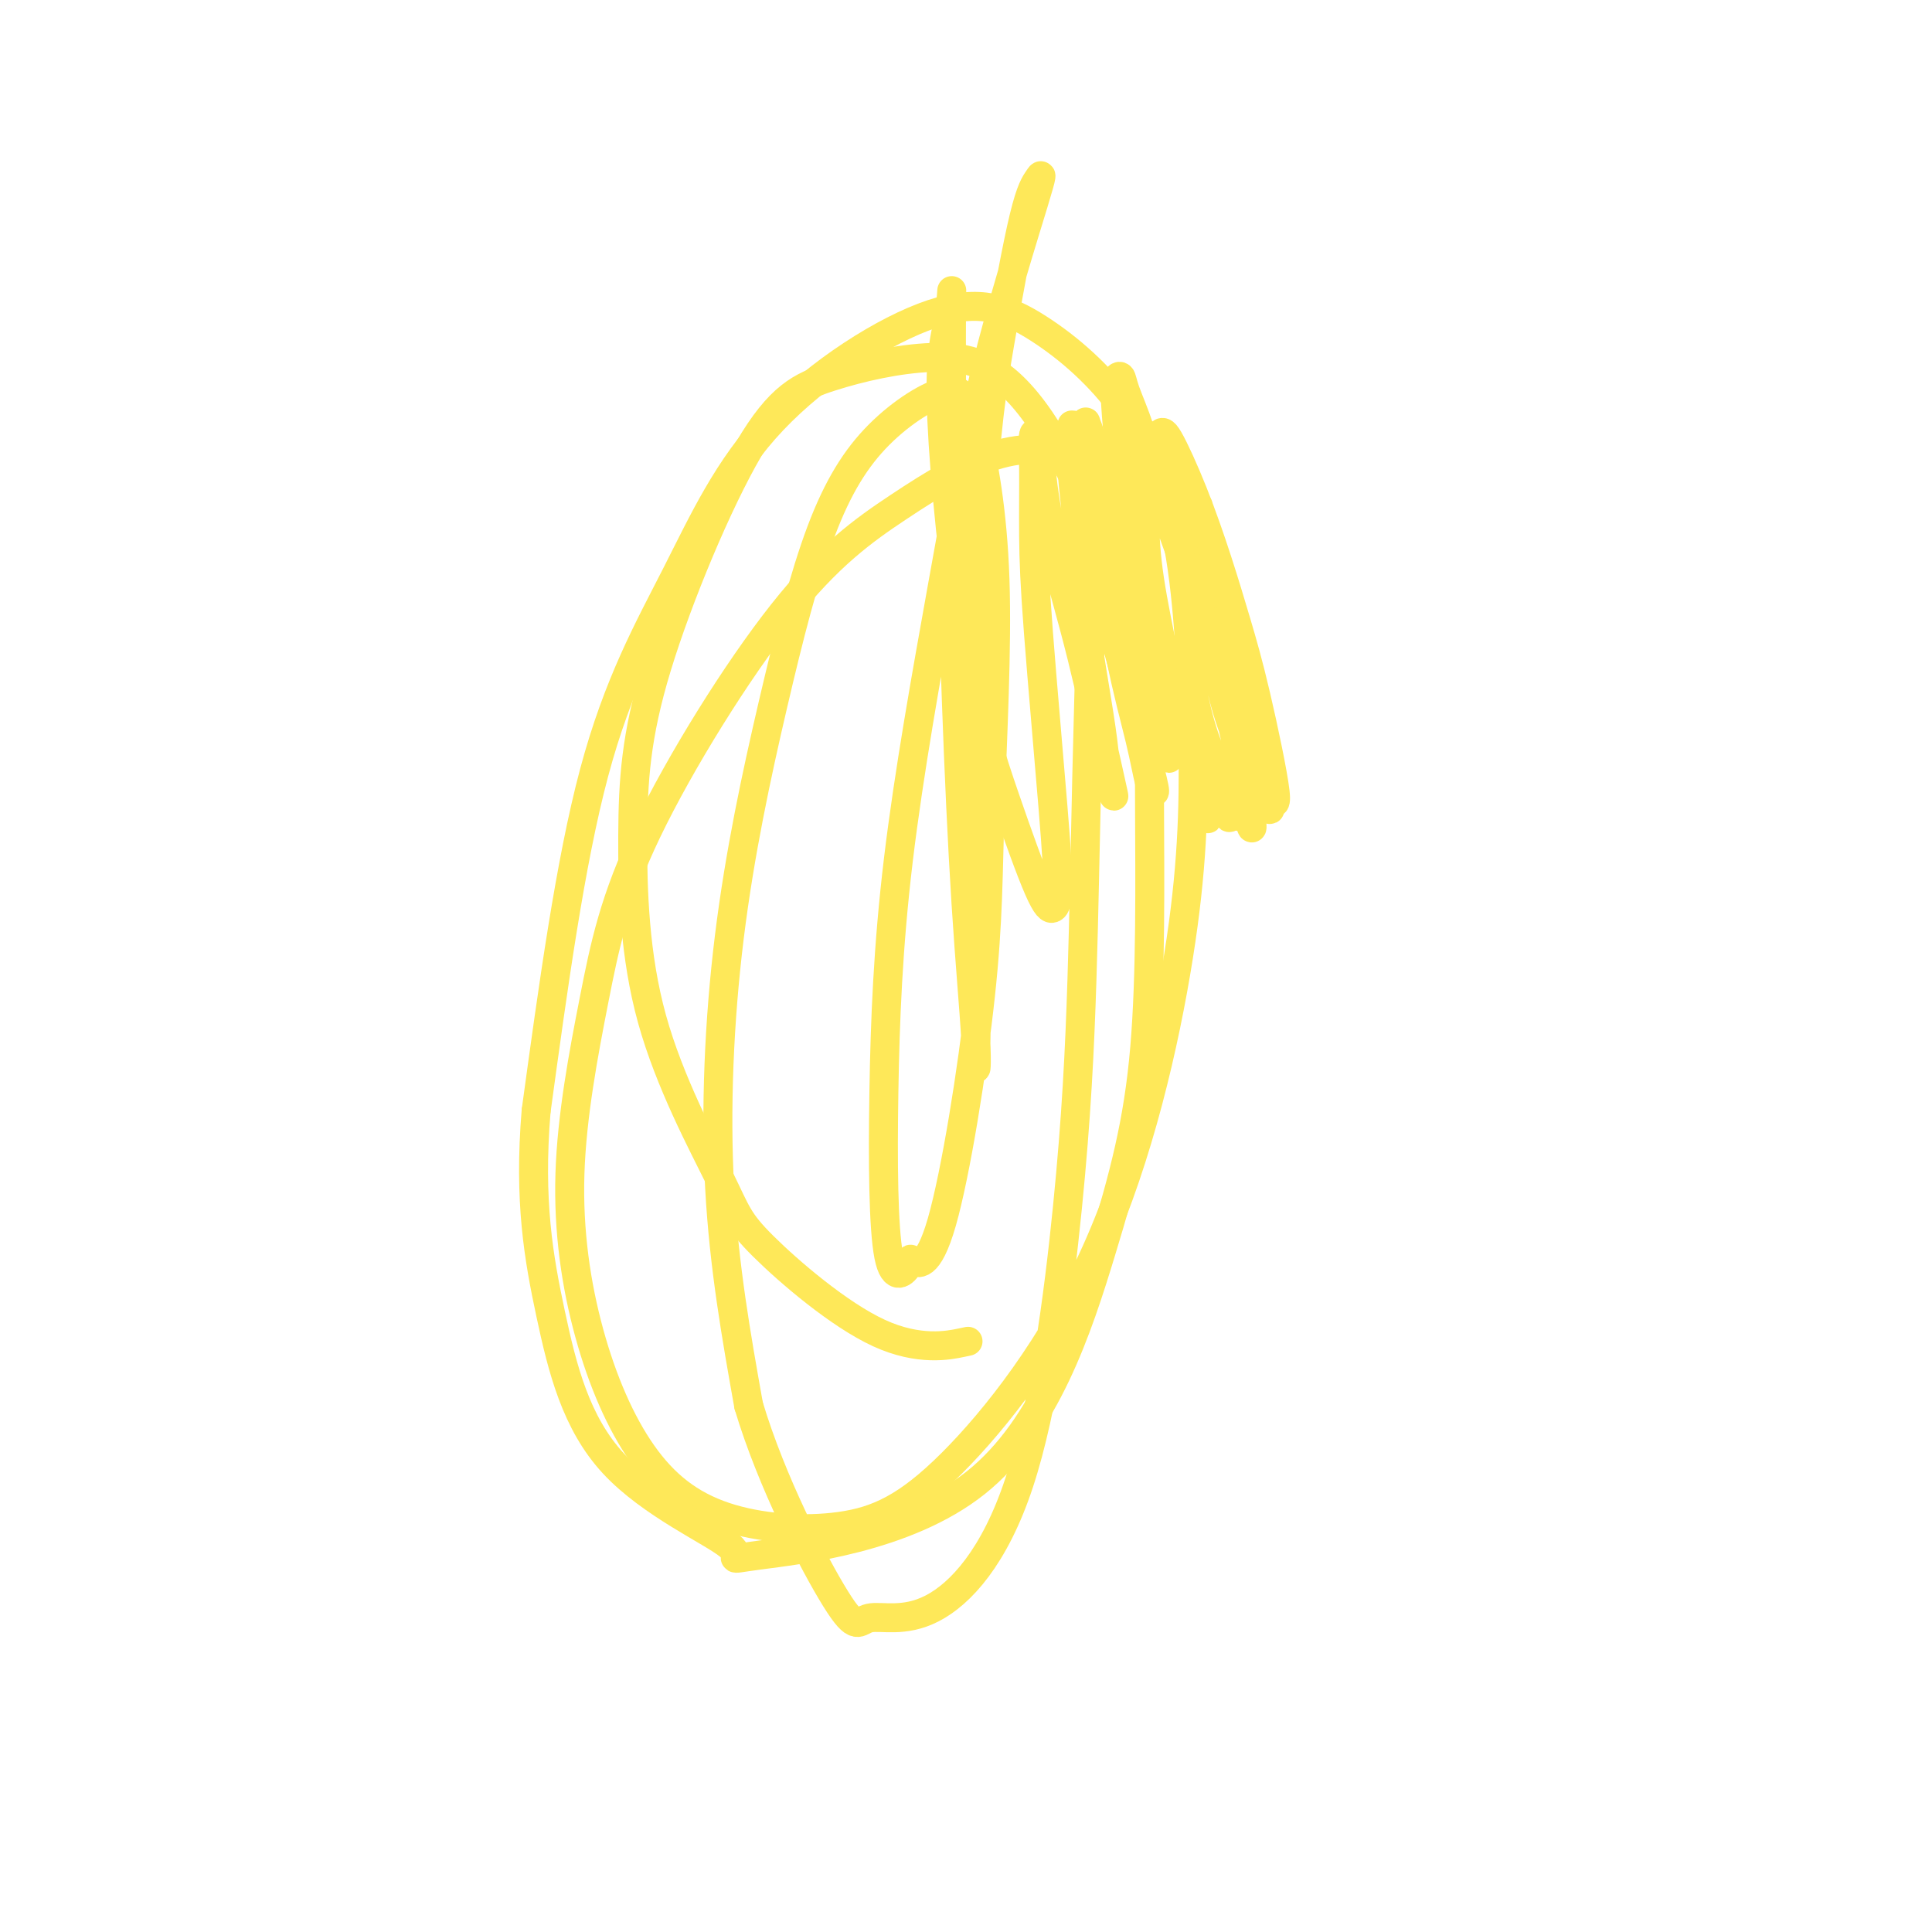
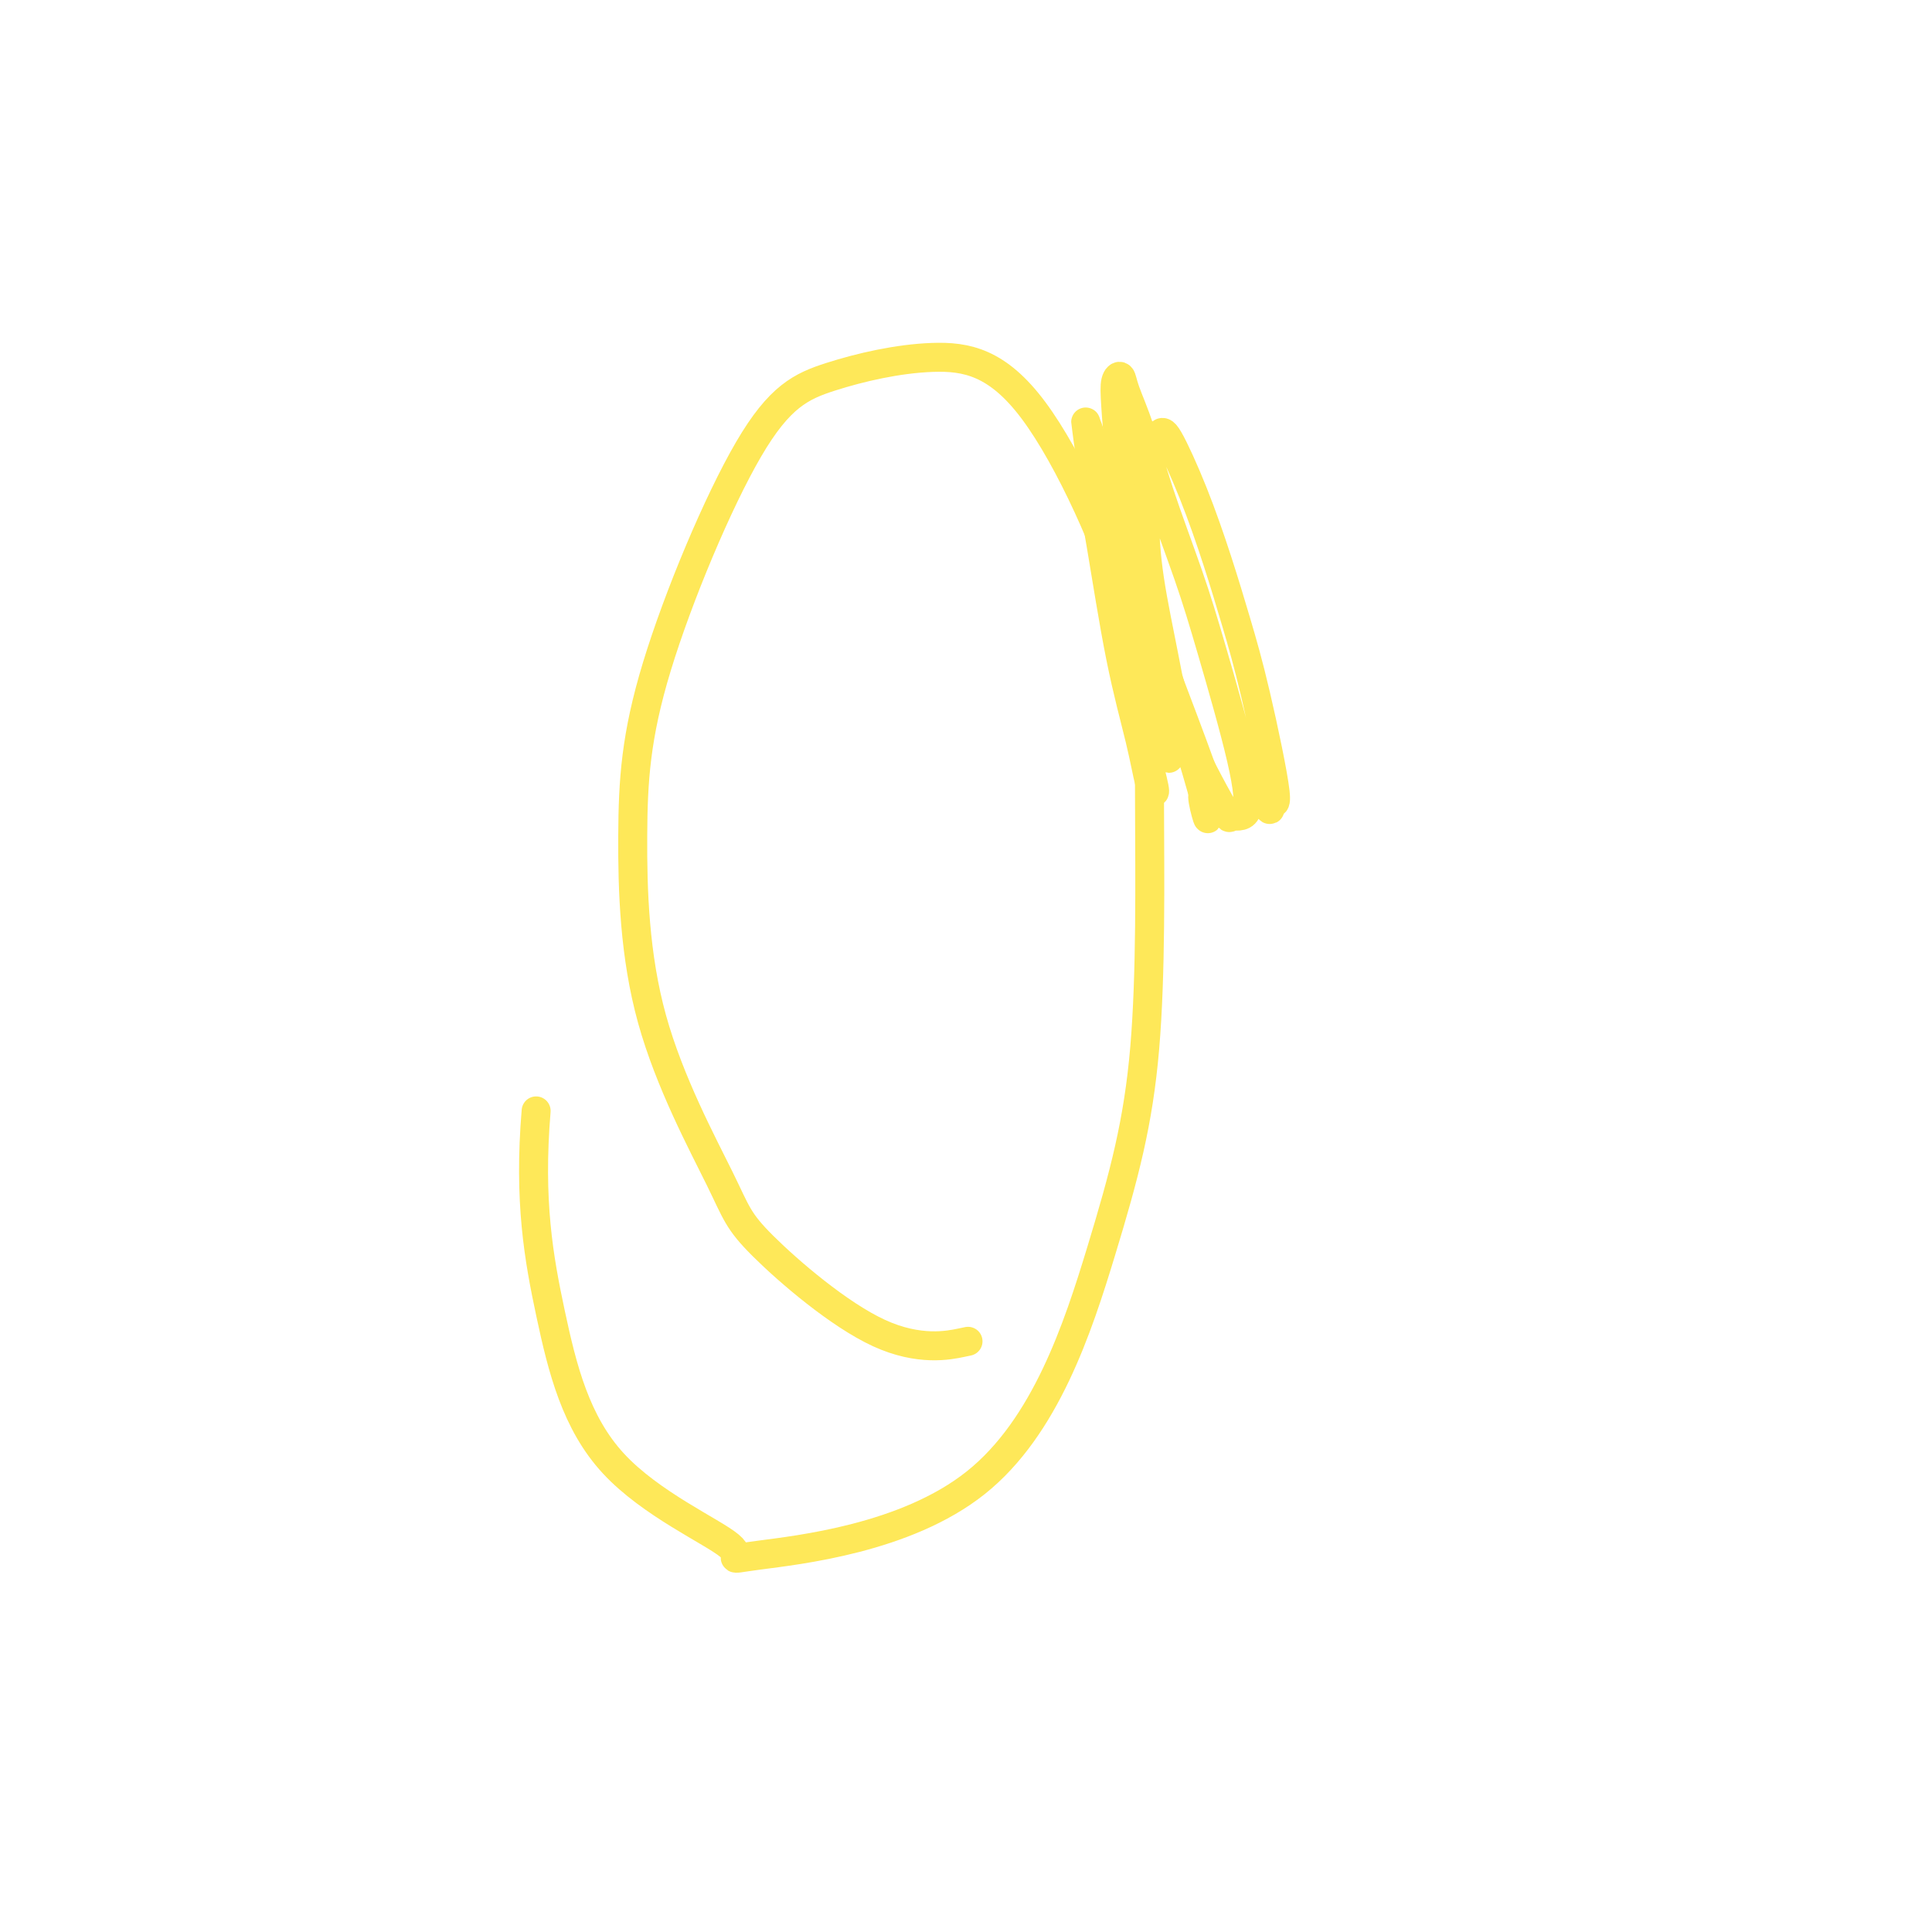
<svg xmlns="http://www.w3.org/2000/svg" viewBox="0 0 400 400" version="1.1">
  <g fill="none" stroke="#FEE859" stroke-width="6" stroke-linecap="round" stroke-linejoin="round">
-     <path d="M257,158c-0.086,0.314 -0.172,0.628 0,2c0.172,1.372 0.603,3.803 1,6c0.397,2.197 0.759,4.162 1,5c0.241,0.838 0.360,0.549 0,-2c-0.360,-2.549 -1.198,-7.358 -2,-11c-0.802,-3.642 -1.567,-6.115 -2,-9c-0.433,-2.885 -0.535,-6.180 -1,-9c-0.465,-2.820 -1.293,-5.163 -2,-7c-0.707,-1.837 -1.295,-3.166 -2,-4c-0.705,-0.834 -1.529,-1.173 -2,-1c-0.471,0.173 -0.591,0.859 -1,2c-0.409,1.141 -1.109,2.737 -1,6c0.109,3.263 1.027,8.193 2,12c0.973,3.807 2.000,6.491 3,9c1.000,2.509 1.972,4.842 3,7c1.028,2.158 2.111,4.142 3,5c0.889,0.858 1.582,0.592 2,-2c0.418,-2.592 0.560,-7.510 0,-12c-0.560,-4.490 -1.821,-8.551 -3,-13c-1.179,-4.449 -2.277,-9.285 -3,-13c-0.723,-3.715 -1.070,-6.309 -2,-10c-0.930,-3.691 -2.442,-8.480 -3,-11c-0.558,-2.520 -0.162,-2.772 0,-3c0.162,-0.228 0.090,-0.432 0,0c-0.090,0.432 -0.197,1.499 0,3c0.197,1.501 0.700,3.437 1,6c0.300,2.563 0.398,5.753 1,11c0.602,5.247 1.708,12.551 3,18c1.292,5.449 2.771,9.044 4,12c1.229,2.956 2.208,5.273 3,7c0.792,1.727 1.396,2.863 2,4" />
    <path d="M262,166c1.507,3.408 0.775,0.428 1,0c0.225,-0.428 1.409,1.697 1,-2c-0.409,-3.697 -2.410,-13.216 -4,-20c-1.590,-6.784 -2.768,-10.835 -4,-15c-1.232,-4.165 -2.519,-8.445 -4,-13c-1.481,-4.555 -3.157,-9.386 -5,-14c-1.843,-4.614 -3.851,-9.012 -5,-11c-1.149,-1.988 -1.437,-1.566 -2,-1c-0.563,0.566 -1.401,1.278 -2,4c-0.599,2.722 -0.958,7.456 -1,12c-0.042,4.544 0.235,8.898 1,14c0.765,5.102 2.020,10.953 3,16c0.980,5.047 1.686,9.291 4,15c2.314,5.709 6.237,12.882 8,16c1.763,3.118 1.366,2.181 2,2c0.634,-0.181 2.298,0.393 3,-1c0.702,-1.393 0.442,-4.754 -1,-11c-1.442,-6.246 -4.068,-15.378 -6,-22c-1.932,-6.622 -3.172,-10.735 -5,-16c-1.828,-5.265 -4.245,-11.683 -6,-17c-1.755,-5.317 -2.849,-9.533 -4,-13c-1.151,-3.467 -2.359,-6.186 -3,-8c-0.641,-1.814 -0.715,-2.724 -1,-3c-0.285,-0.276 -0.780,0.082 -1,1c-0.220,0.918 -0.166,2.395 0,5c0.166,2.605 0.442,6.339 1,10c0.558,3.661 1.397,7.249 3,15c1.603,7.751 3.970,19.664 6,28c2.030,8.336 3.723,13.096 5,17c1.277,3.904 2.139,6.952 3,10" />
    <path d="M249,164c2.432,10.774 0.012,2.709 0,1c-0.012,-1.709 2.382,2.940 2,1c-0.382,-1.940 -3.542,-10.467 -6,-17c-2.458,-6.533 -4.215,-11.072 -6,-16c-1.785,-4.928 -3.599,-10.246 -5,-15c-1.401,-4.754 -2.390,-8.945 -3,-13c-0.610,-4.055 -0.840,-7.974 -1,-10c-0.160,-2.026 -0.249,-2.158 0,-2c0.249,0.158 0.837,0.608 1,1c0.163,0.392 -0.098,0.727 0,2c0.098,1.273 0.556,3.485 1,6c0.444,2.515 0.875,5.335 2,12c1.125,6.665 2.944,17.175 4,24c1.056,6.825 1.349,9.963 2,13c0.651,3.037 1.659,5.971 2,6c0.341,0.029 0.015,-2.849 0,-3c-0.015,-0.151 0.280,2.425 -1,-1c-1.280,-3.425 -4.134,-12.850 -6,-20c-1.866,-7.150 -2.745,-12.026 -4,-17c-1.255,-4.974 -2.888,-10.046 -4,-15c-1.112,-4.954 -1.705,-9.788 -2,-12c-0.295,-2.212 -0.292,-1.800 0,-1c0.292,0.800 0.872,1.988 1,4c0.128,2.012 -0.198,4.847 0,8c0.198,3.153 0.918,6.626 2,13c1.082,6.374 2.524,15.651 4,23c1.476,7.349 2.984,12.770 4,17c1.016,4.230 1.540,7.268 2,9c0.460,1.732 0.854,2.159 1,2c0.146,-0.159 0.042,-0.902 -1,-5c-1.042,-4.098 -3.021,-11.549 -5,-19" />
-     <path d="M233,140c-1.696,-6.584 -3.435,-12.045 -5,-18c-1.565,-5.955 -2.956,-12.405 -4,-18c-1.044,-5.595 -1.740,-10.337 -2,-13c-0.260,-2.663 -0.084,-3.248 0,-3c0.084,0.248 0.075,1.331 0,3c-0.075,1.669 -0.217,3.926 0,7c0.217,3.074 0.793,6.966 1,11c0.207,4.034 0.046,8.210 1,16c0.954,7.790 3.022,19.196 4,26c0.978,6.804 0.866,9.007 1,10c0.134,0.993 0.512,0.775 1,2c0.488,1.225 1.084,3.892 0,-1c-1.084,-4.892 -3.849,-17.343 -6,-26c-2.151,-8.657 -3.686,-13.520 -5,-19c-1.314,-5.480 -2.405,-11.578 -3,-16c-0.595,-4.422 -0.694,-7.167 -1,-9c-0.306,-1.833 -0.818,-2.754 -1,-2c-0.182,0.754 -0.034,3.185 0,7c0.034,3.815 -0.046,9.016 0,14c0.046,4.984 0.216,9.751 1,20c0.784,10.249 2.180,25.980 3,36c0.820,10.020 1.064,14.328 1,17c-0.064,2.672 -0.436,3.707 -1,4c-0.564,0.293 -1.322,-0.155 -3,-4c-1.678,-3.845 -4.278,-11.086 -7,-19c-2.722,-7.914 -5.567,-16.500 -8,-31c-2.433,-14.500 -4.456,-34.913 -5,-47c-0.544,-12.087 0.390,-15.848 1,-19c0.610,-3.152 0.895,-5.695 1,-7c0.105,-1.305 0.030,-1.373 0,2c-0.030,3.373 -0.015,10.186 0,17" />
-     <path d="M197,80c-0.037,7.032 -0.129,15.112 0,26c0.129,10.888 0.481,24.583 1,39c0.519,14.417 1.206,29.555 2,42c0.794,12.445 1.696,22.197 2,28c0.304,5.803 0.012,7.658 0,5c-0.012,-2.658 0.258,-9.827 0,-16c-0.258,-6.173 -1.044,-11.348 -1,-29c0.044,-17.652 0.916,-47.781 2,-67c1.084,-19.219 2.379,-27.528 4,-37c1.621,-9.472 3.569,-20.109 5,-26c1.431,-5.891 2.346,-7.038 3,-8c0.654,-0.962 1.047,-1.739 -1,5c-2.047,6.739 -6.535,20.994 -10,35c-3.465,14.006 -5.908,27.764 -9,45c-3.092,17.236 -6.832,37.950 -9,56c-2.168,18.050 -2.762,33.434 -3,48c-0.238,14.566 -0.120,28.312 1,34c1.120,5.688 3.240,3.318 4,2c0.760,-1.318 0.158,-1.586 1,-1c0.842,0.586 3.128,2.024 6,-8c2.872,-10.024 6.331,-31.512 8,-47c1.669,-15.488 1.546,-24.977 2,-39c0.454,-14.023 1.483,-32.581 1,-47c-0.483,-14.419 -2.477,-24.698 -4,-31c-1.523,-6.302 -2.575,-8.628 -6,-8c-3.425,0.628 -9.223,4.210 -14,9c-4.777,4.790 -8.531,10.789 -12,20c-3.469,9.211 -6.651,21.634 -10,36c-3.349,14.366 -6.863,30.676 -9,48c-2.137,17.324 -2.896,35.664 -2,52c0.896,16.336 3.448,30.668 6,45" />
-     <path d="M155,291c4.724,15.805 13.534,32.817 18,40c4.466,7.183 4.587,4.537 7,4c2.413,-0.537 7.119,1.035 13,-2c5.881,-3.035 12.939,-10.678 18,-26c5.061,-15.322 8.127,-38.325 10,-57c1.873,-18.675 2.553,-33.022 3,-47c0.447,-13.978 0.661,-27.586 1,-42c0.339,-14.414 0.801,-29.632 1,-41c0.199,-11.368 0.134,-18.884 -3,-23c-3.134,-4.116 -9.336,-4.831 -16,-3c-6.664,1.831 -13.788,6.208 -21,11c-7.212,4.792 -14.510,9.997 -24,22c-9.490,12.003 -21.172,30.803 -28,45c-6.828,14.197 -8.802,23.793 -11,35c-2.198,11.207 -4.621,24.027 -5,36c-0.379,11.973 1.285,23.098 4,33c2.715,9.902 6.480,18.579 11,25c4.520,6.421 9.796,10.586 17,13c7.204,2.414 16.338,3.076 24,2c7.662,-1.076 13.853,-3.891 23,-13c9.147,-9.109 21.251,-24.511 30,-44c8.749,-19.489 14.145,-43.064 17,-61c2.855,-17.936 3.171,-30.233 3,-44c-0.171,-13.767 -0.829,-29.004 -3,-41c-2.171,-11.996 -5.856,-20.751 -11,-28c-5.144,-7.249 -11.747,-12.993 -18,-17c-6.253,-4.007 -12.156,-6.278 -22,-3c-9.844,3.278 -23.628,12.105 -33,22c-9.372,9.895 -14.331,20.856 -20,32c-5.669,11.144 -12.048,22.470 -17,41c-4.952,18.530 -8.476,44.265 -12,70" />
    <path d="M111,230c-1.557,18.723 0.552,30.531 3,42c2.448,11.469 5.236,22.598 13,31c7.764,8.402 20.505,14.076 24,17c3.495,2.924 -2.255,3.099 6,2c8.255,-1.099 30.514,-3.470 45,-15c14.486,-11.530 21.199,-32.219 26,-48c4.801,-15.781 7.689,-26.656 9,-42c1.311,-15.344 1.046,-35.159 1,-50c-0.046,-14.841 0.128,-24.708 -4,-39c-4.128,-14.292 -12.559,-33.009 -20,-43c-7.441,-9.991 -13.893,-11.258 -21,-11c-7.107,0.258 -14.869,2.040 -21,4c-6.131,1.960 -10.631,4.099 -17,15c-6.369,10.901 -14.607,30.566 -19,45c-4.393,14.434 -4.939,23.639 -5,35c-0.061,11.361 0.364,24.879 4,38c3.636,13.121 10.483,25.845 14,33c3.517,7.155 3.706,8.743 9,14c5.294,5.257 15.695,14.185 24,18c8.305,3.815 14.516,2.519 17,2c2.484,-0.519 1.242,-0.259 0,0" />
  </g>
</svg>